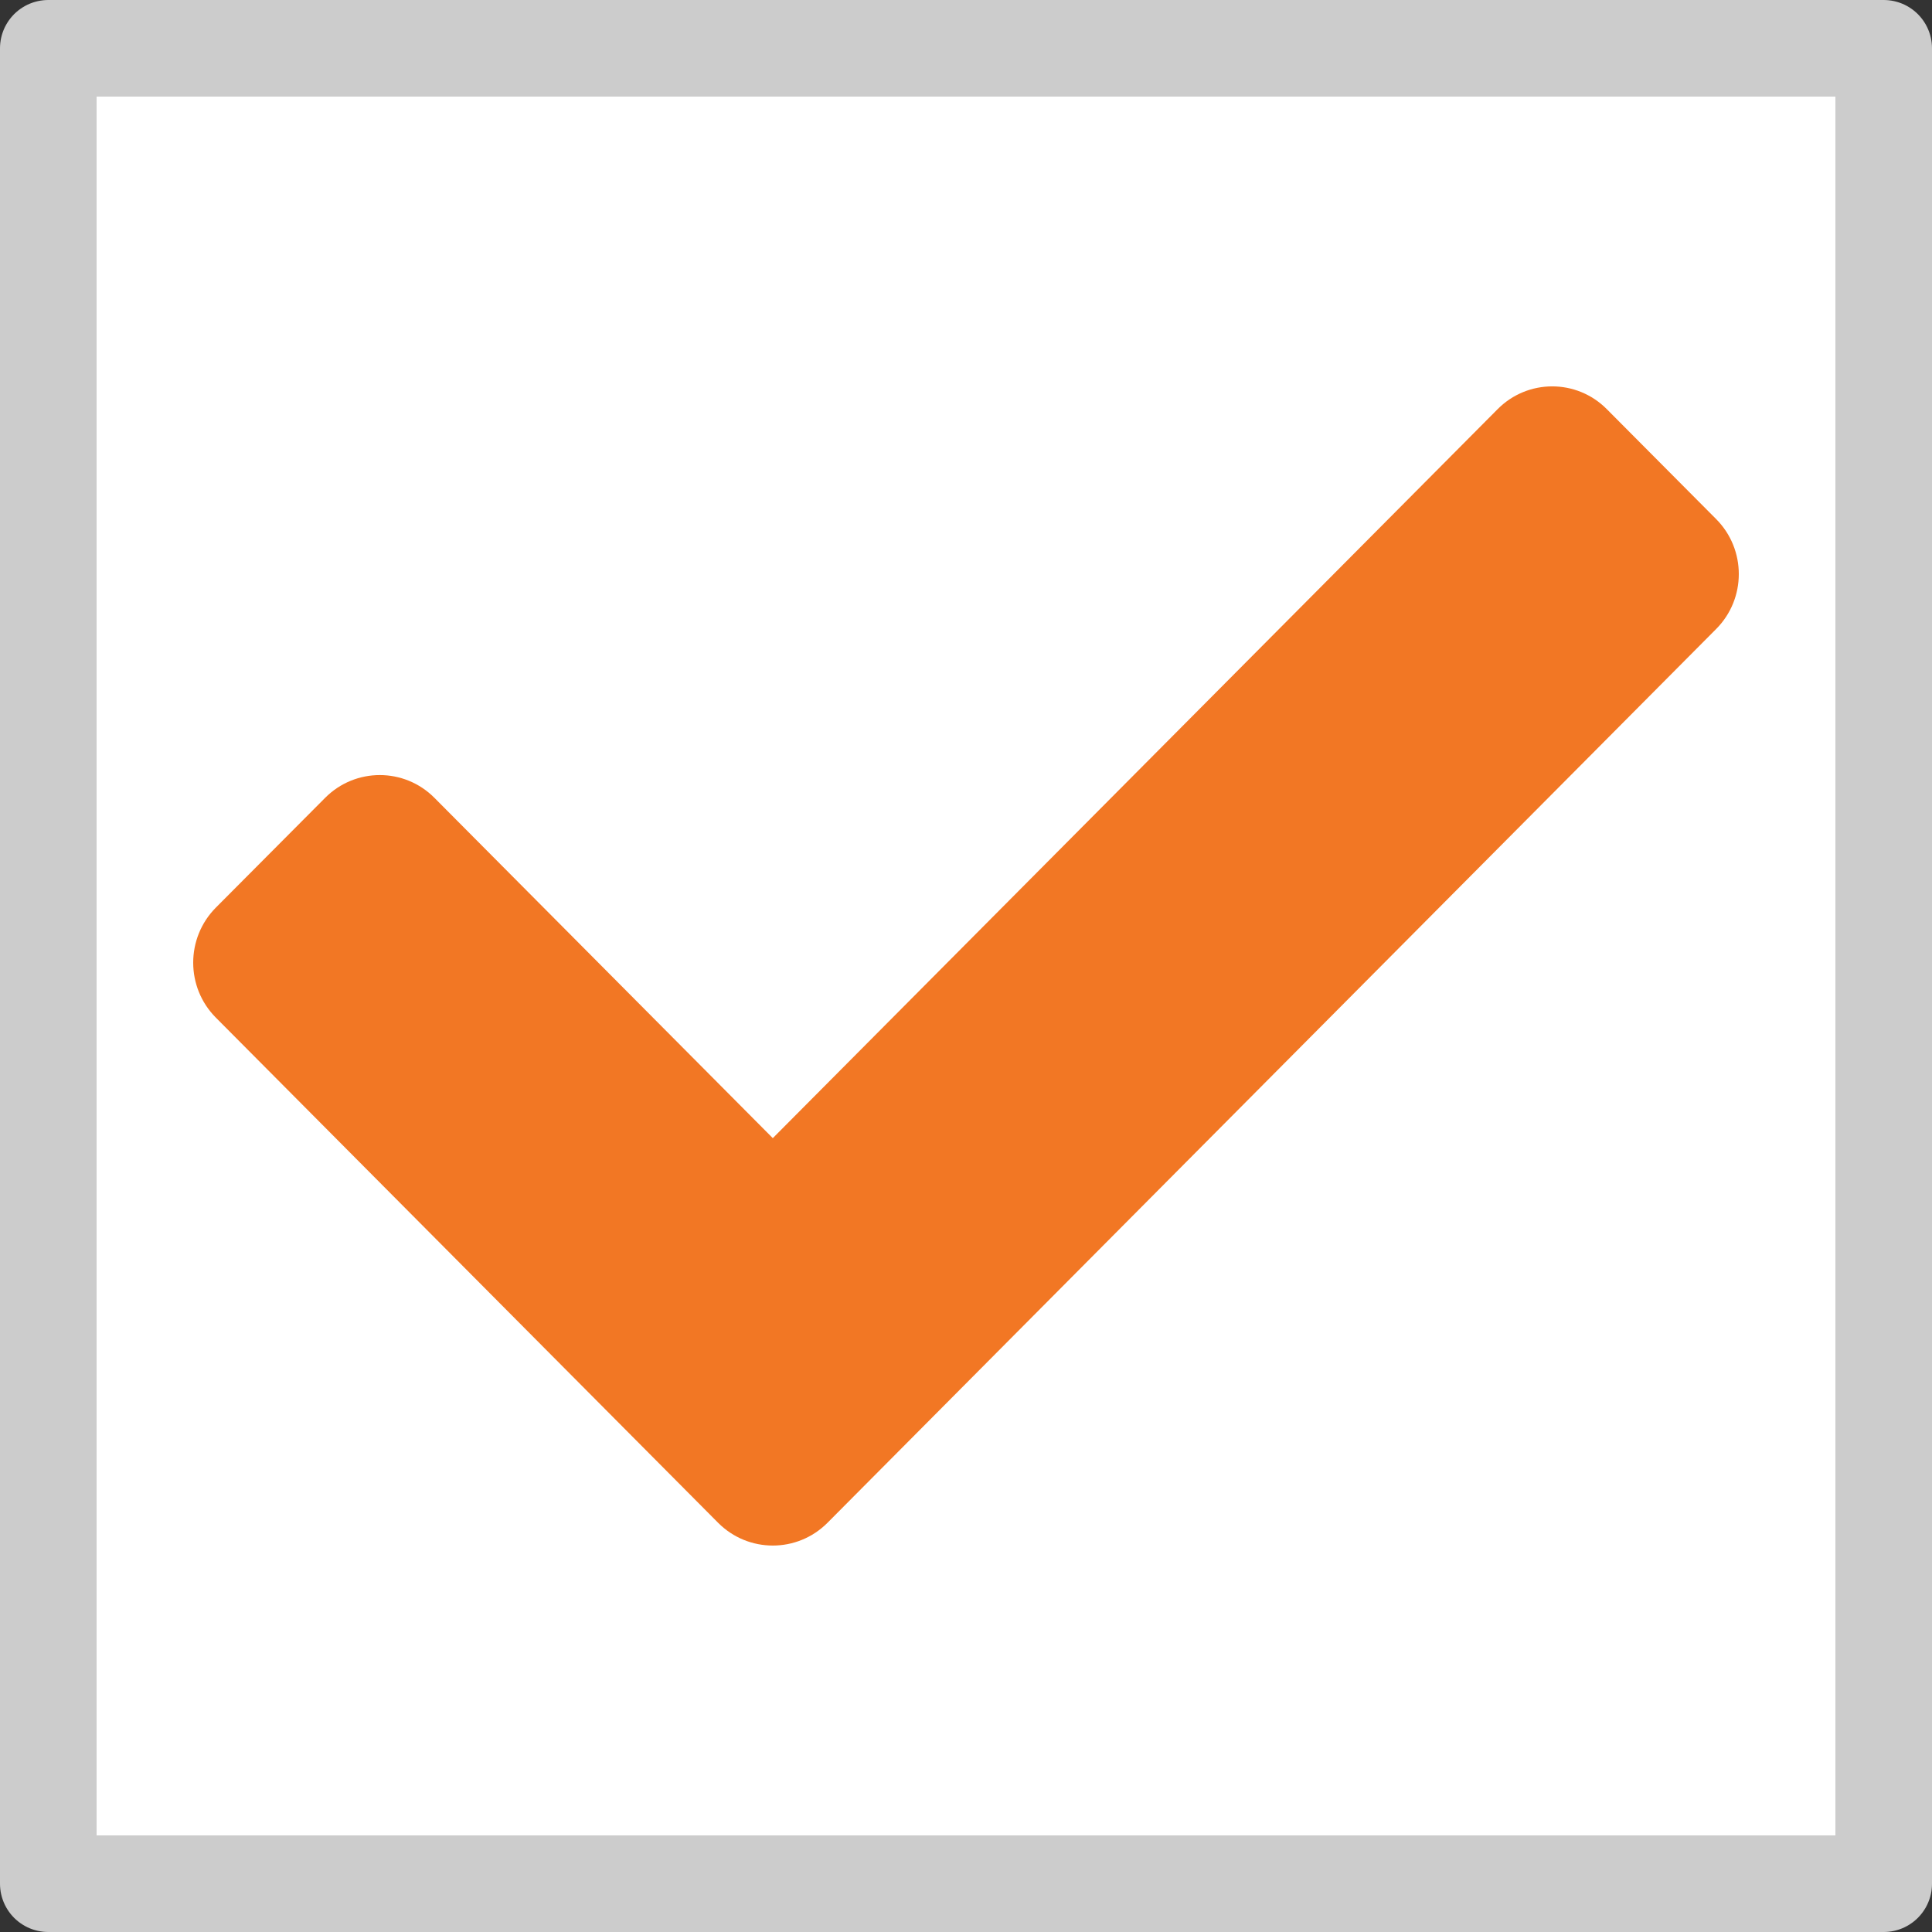
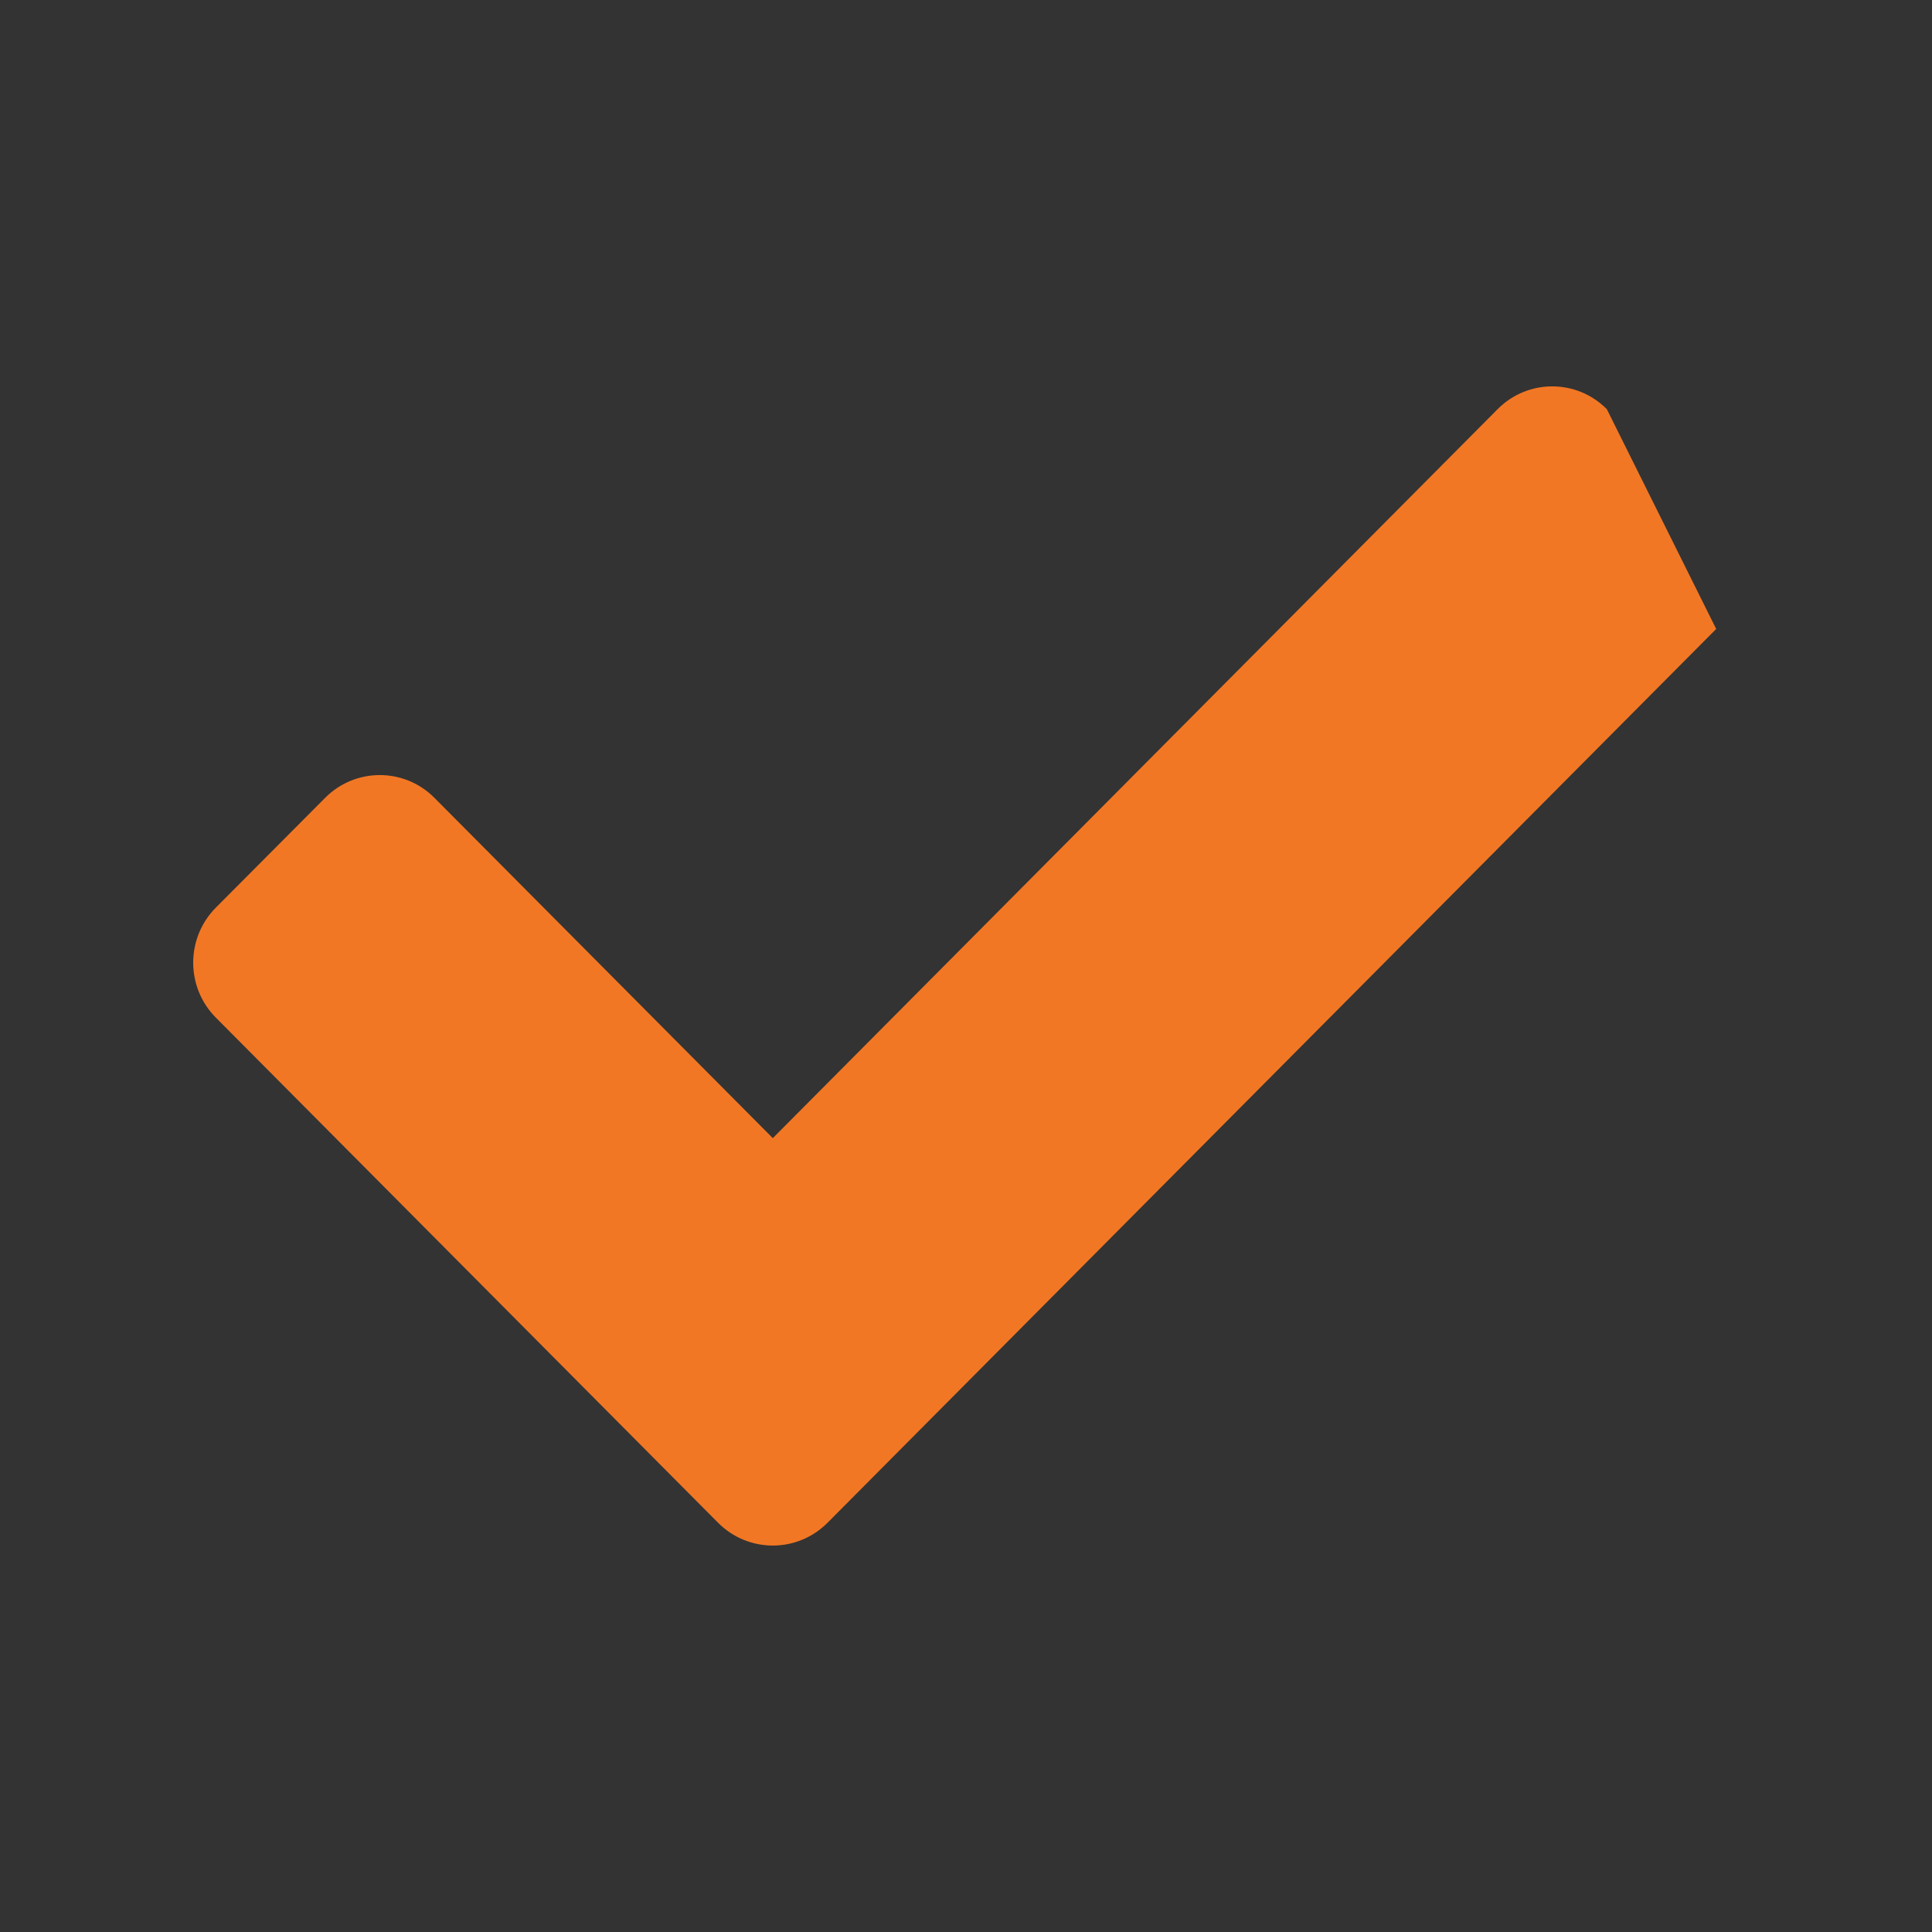
<svg xmlns="http://www.w3.org/2000/svg" width="20" height="20" viewBox="0 0 20 20" fill="none">
  <rect x="0" y="0" width="20" height="20" fill="#333333" stroke="none" />
-   <rect x="0.5" y="0.5" width="19" height="19" fill="white" stroke="#CCCCCC" stroke-linejoin="round" />
-   <path d="M7.434 15.764C7.747 16.078 8.253 16.078 8.566 15.764L17.766 6.511C18.078 6.197 18.078 5.688 17.766 5.374L16.634 4.236C16.322 3.921 15.815 3.921 15.503 4.236L8 11.782L4.497 8.259C4.185 7.945 3.678 7.945 3.366 8.259L2.234 9.396C1.922 9.711 1.922 10.22 2.234 10.534L7.434 15.764Z" fill="#F27724" />
+   <path d="M7.434 15.764C7.747 16.078 8.253 16.078 8.566 15.764L17.766 6.511L16.634 4.236C16.322 3.921 15.815 3.921 15.503 4.236L8 11.782L4.497 8.259C4.185 7.945 3.678 7.945 3.366 8.259L2.234 9.396C1.922 9.711 1.922 10.22 2.234 10.534L7.434 15.764Z" fill="#F27724" />
</svg>